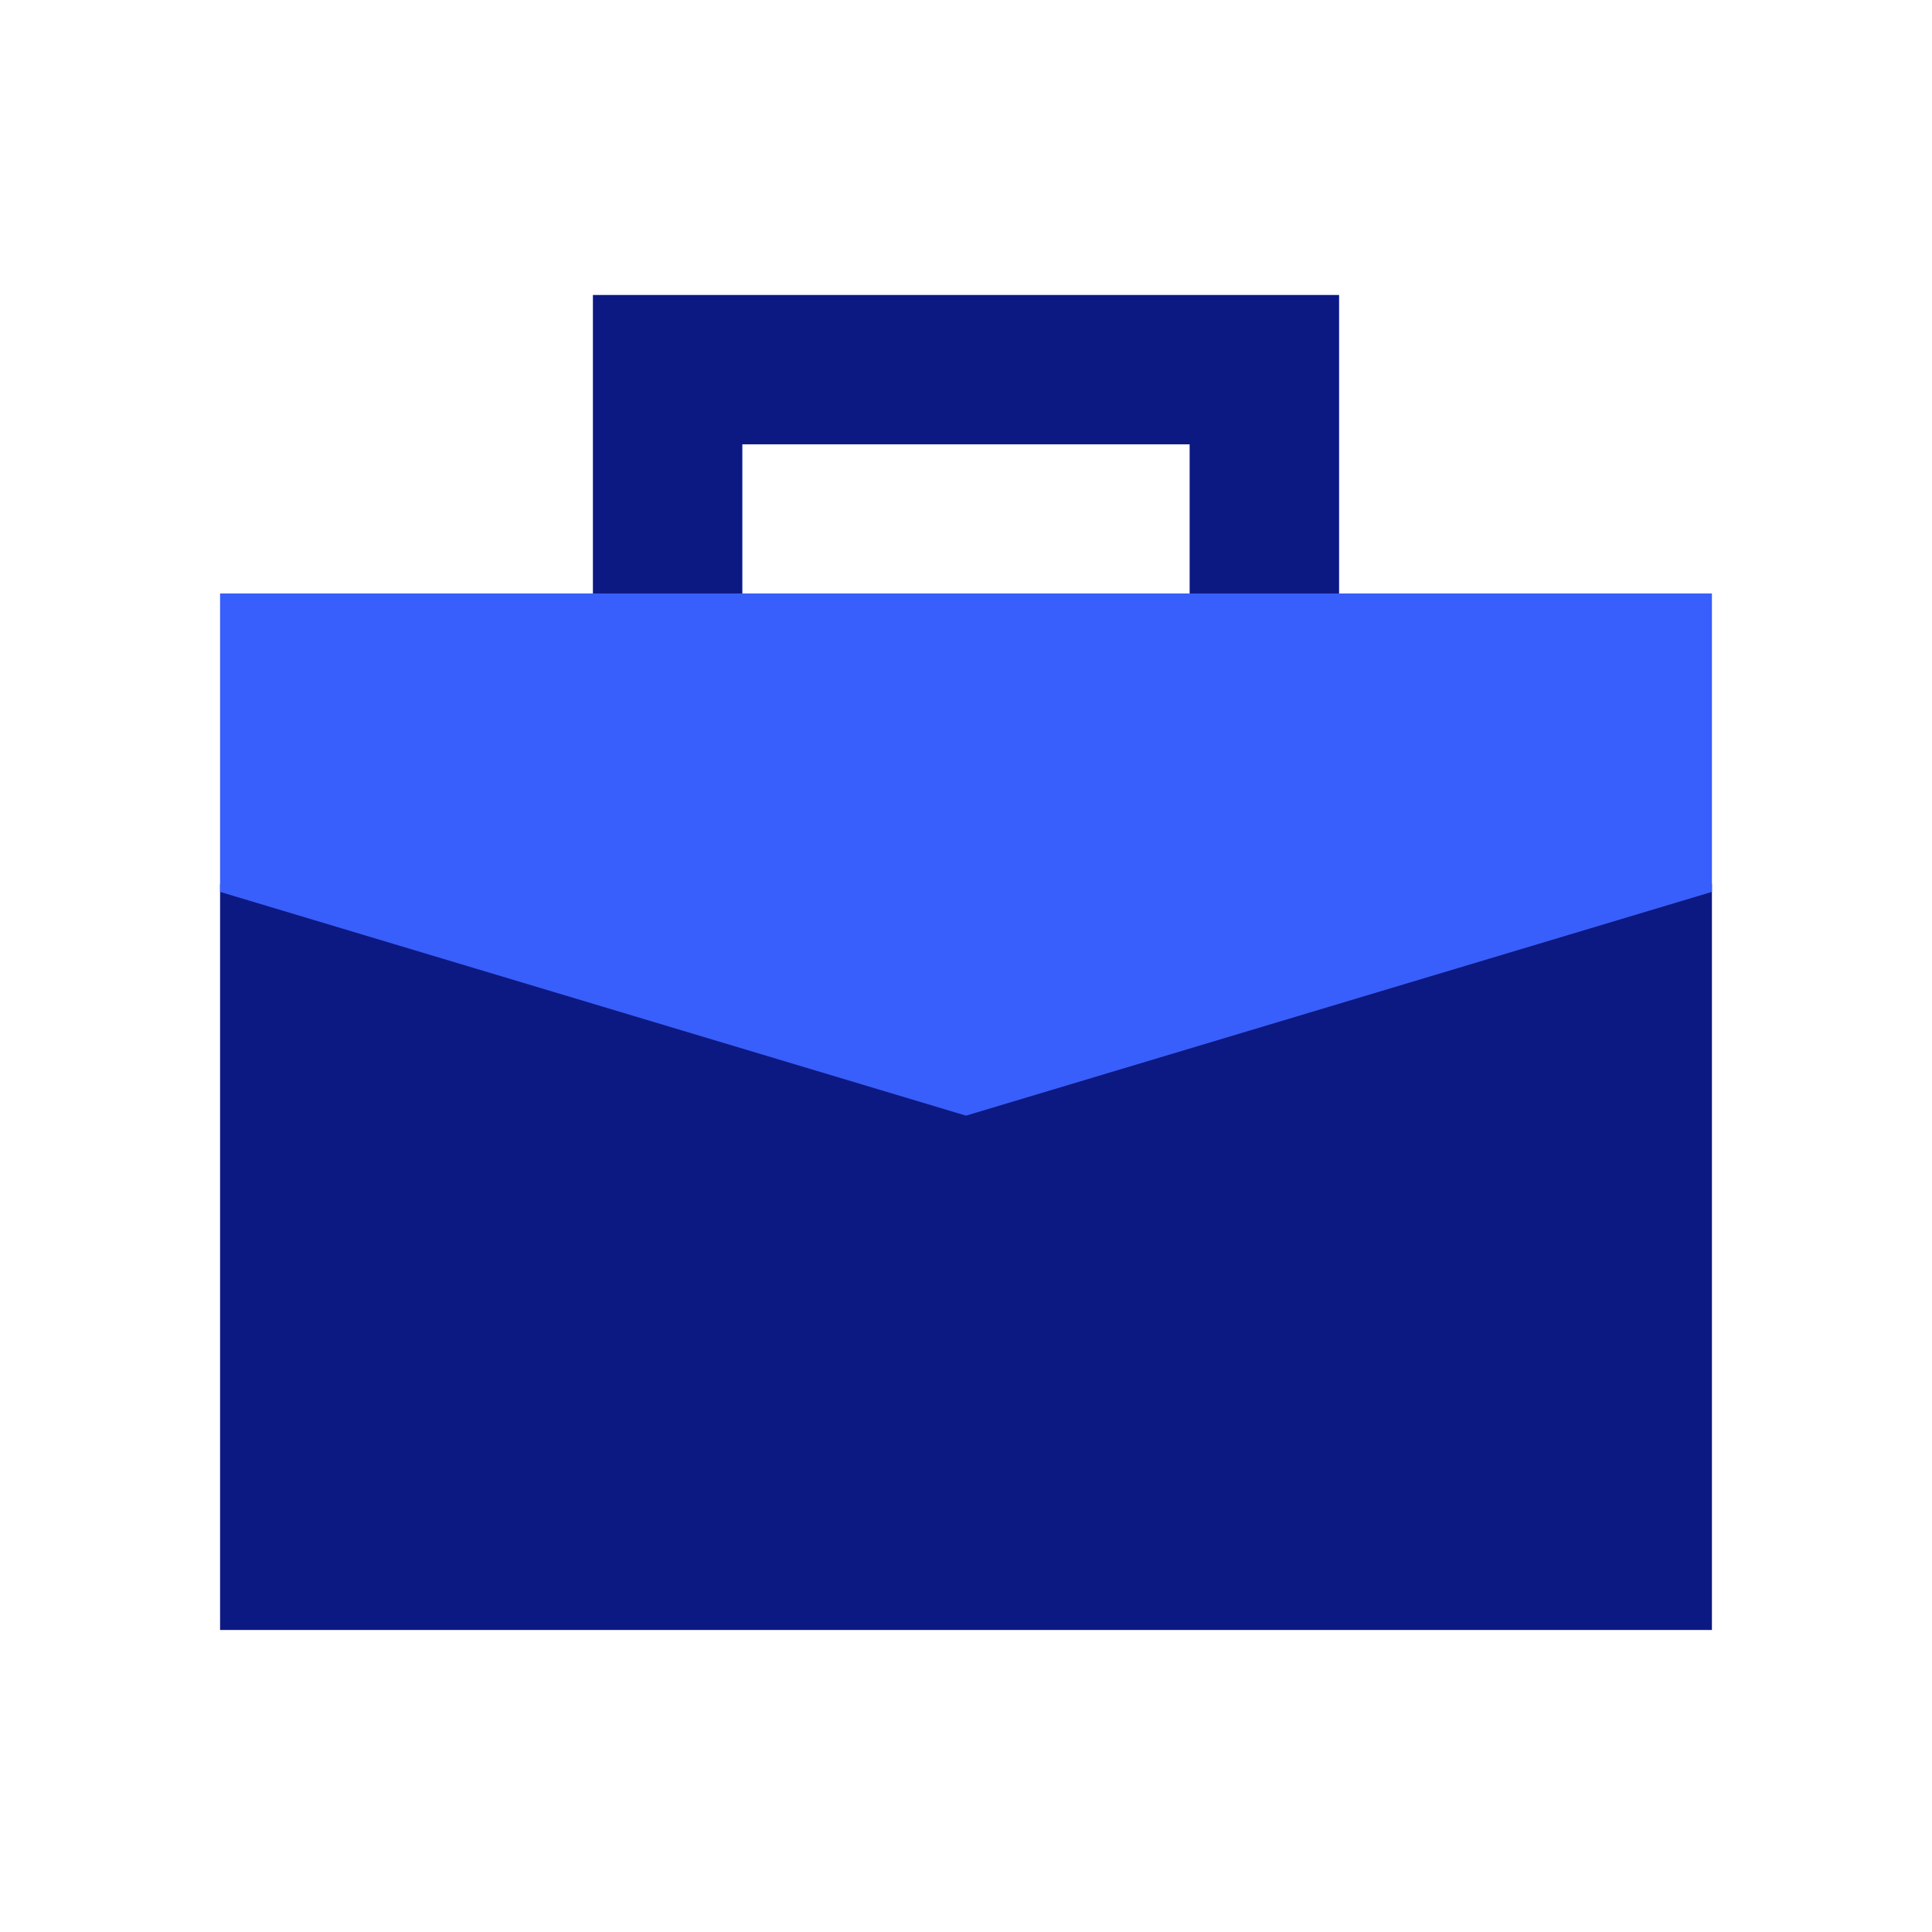
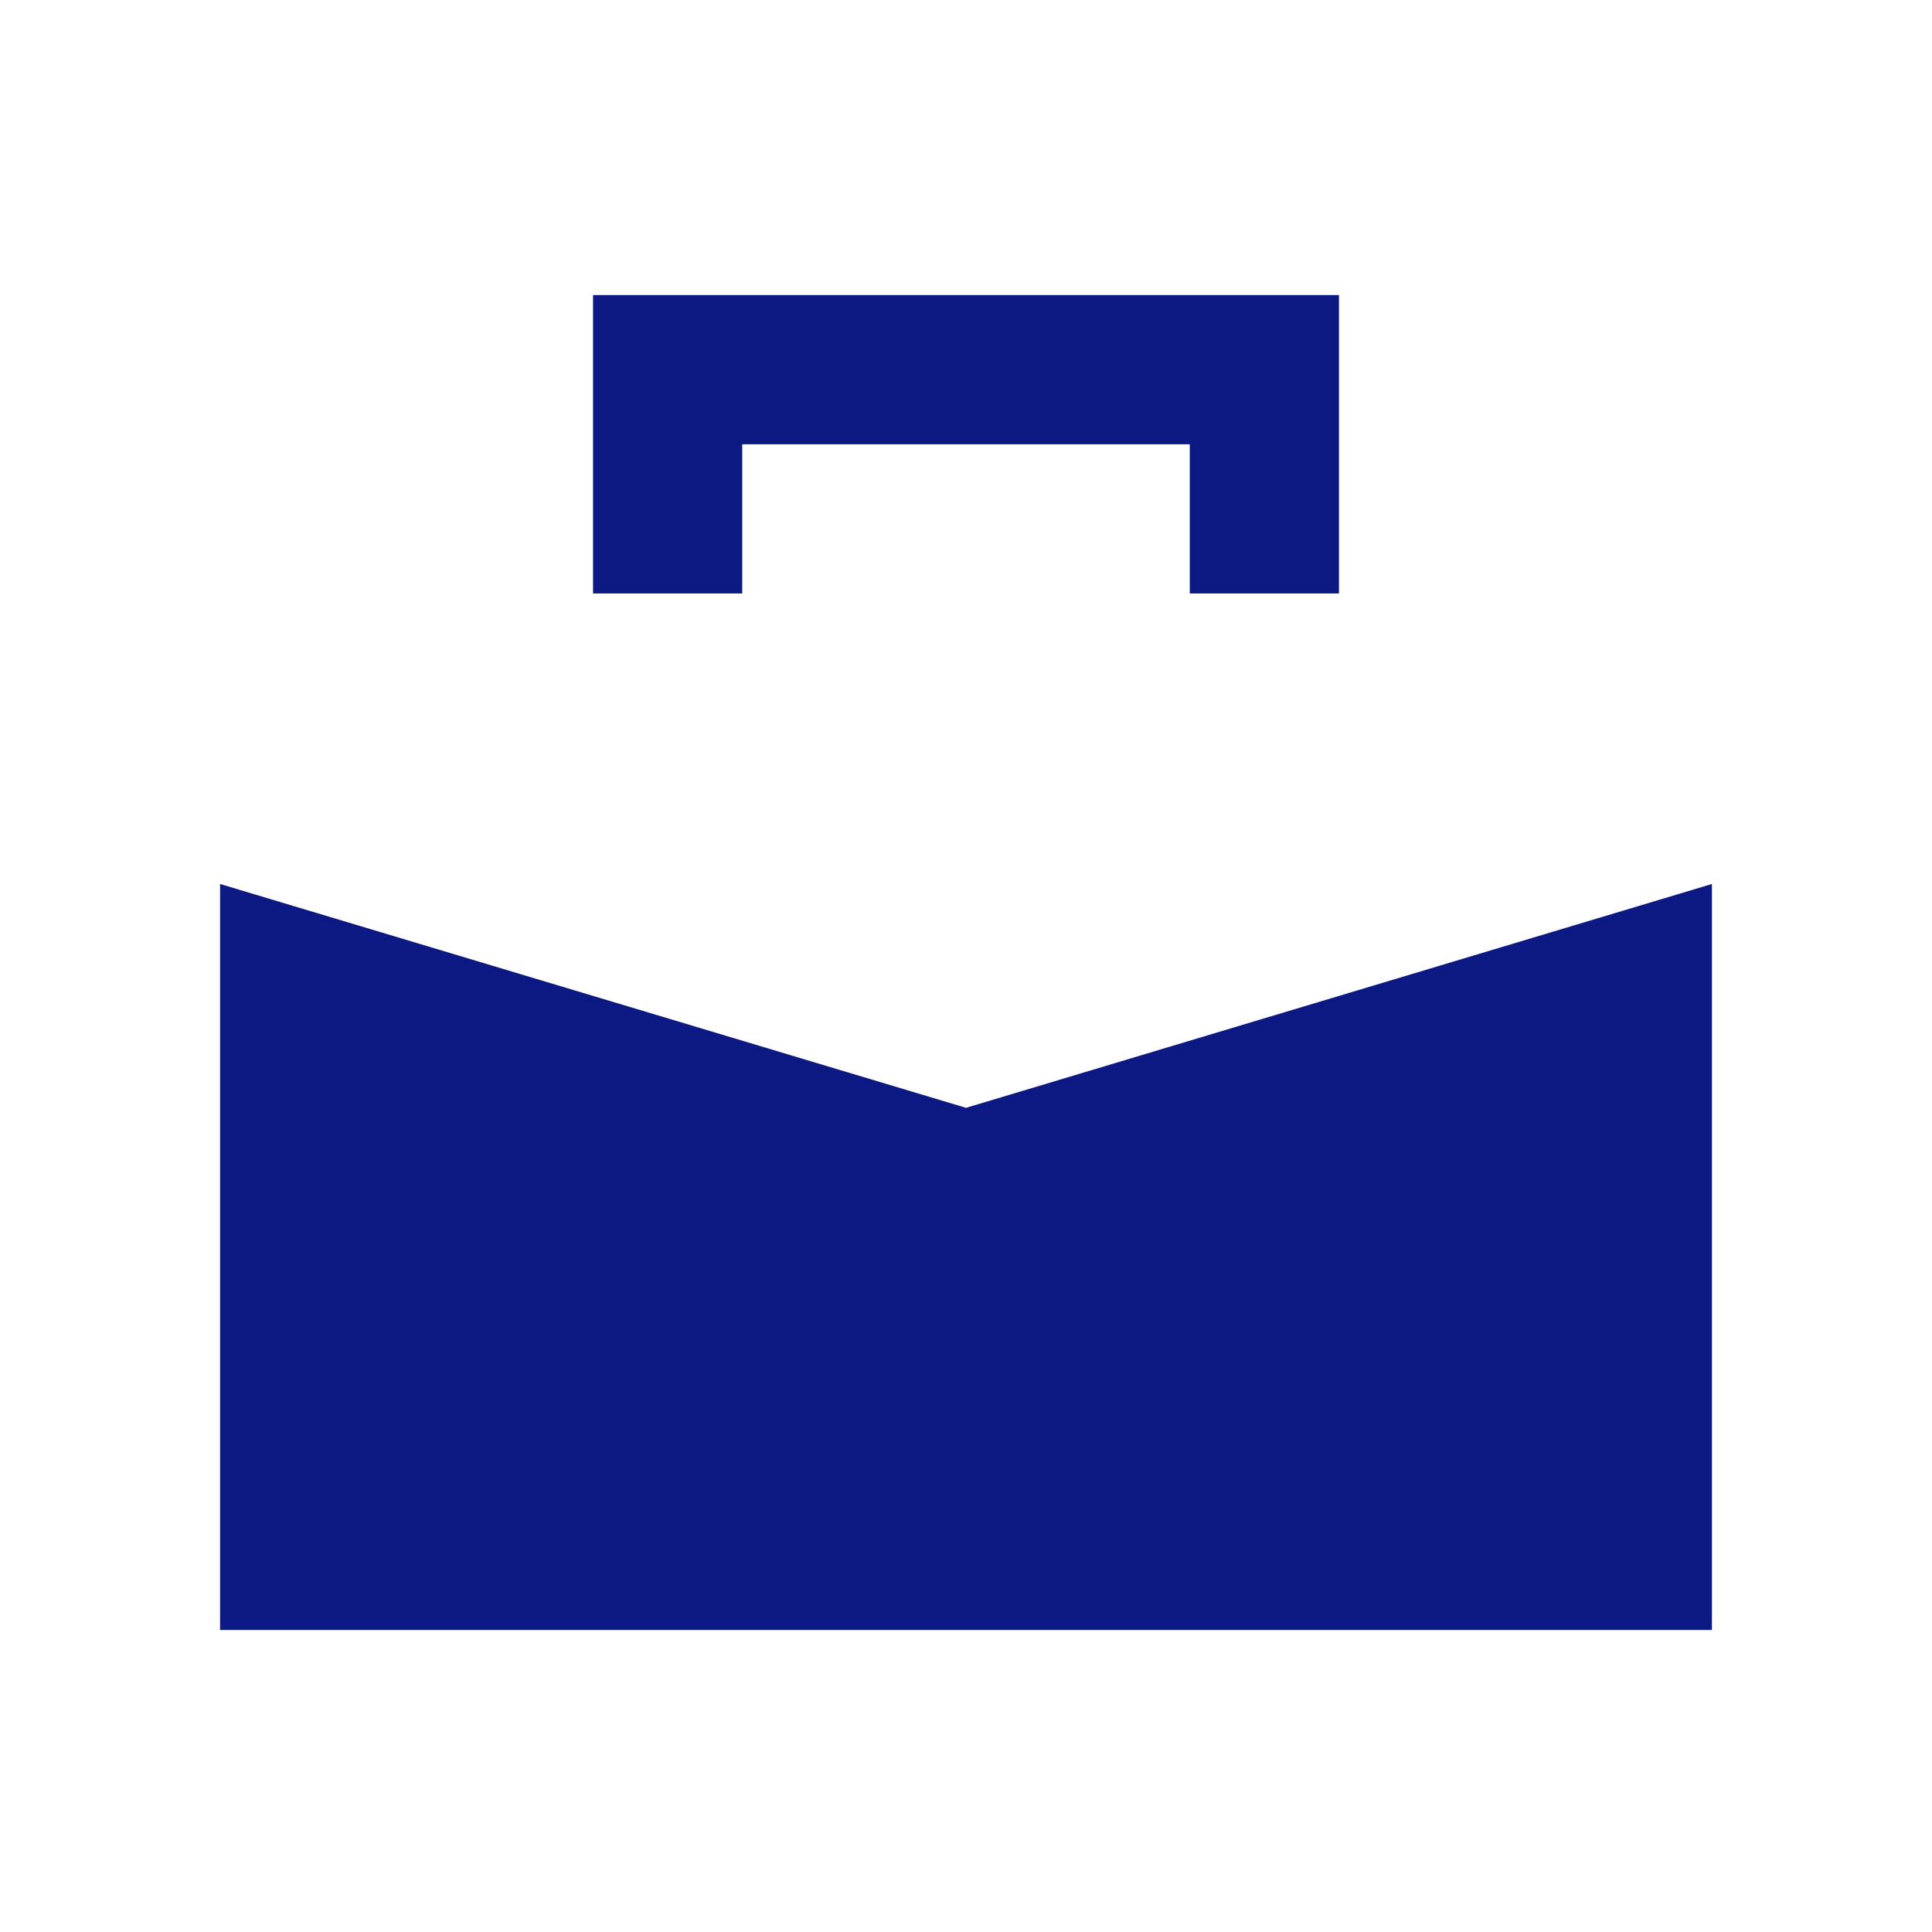
<svg xmlns="http://www.w3.org/2000/svg" id="Camada_2" data-name="Camada 2" viewBox="0 0 220 220">
  <defs>
    <style> .cls-1 { fill: none; } .cls-2 { fill: #385ffb; } .cls-3 { fill: #0d1982; } </style>
  </defs>
  <g id="Camada_1-2" data-name="Camada 1">
    <g>
      <g>
        <g>
          <polygon class="cls-3" points="25.06 100.66 25.06 185.61 194.94 185.61 194.94 100.66 110 126.15 25.06 100.66" />
-           <path class="cls-2" d="M152.47,67.58v-33.98h-84.94v33.98H25.06v33.98l84.94,25.48,84.94-25.48v-33.98h-42.47ZM135.48,67.58h-50.97v-16.99h50.97v16.99Z" />
        </g>
        <polygon class="cls-3" points="67.53 67.58 84.52 67.58 84.52 50.59 135.48 50.59 135.48 67.58 152.47 67.58 152.47 33.6 67.53 33.6 67.53 67.58" />
      </g>
      <rect class="cls-1" width="220" height="220" />
    </g>
  </g>
</svg>